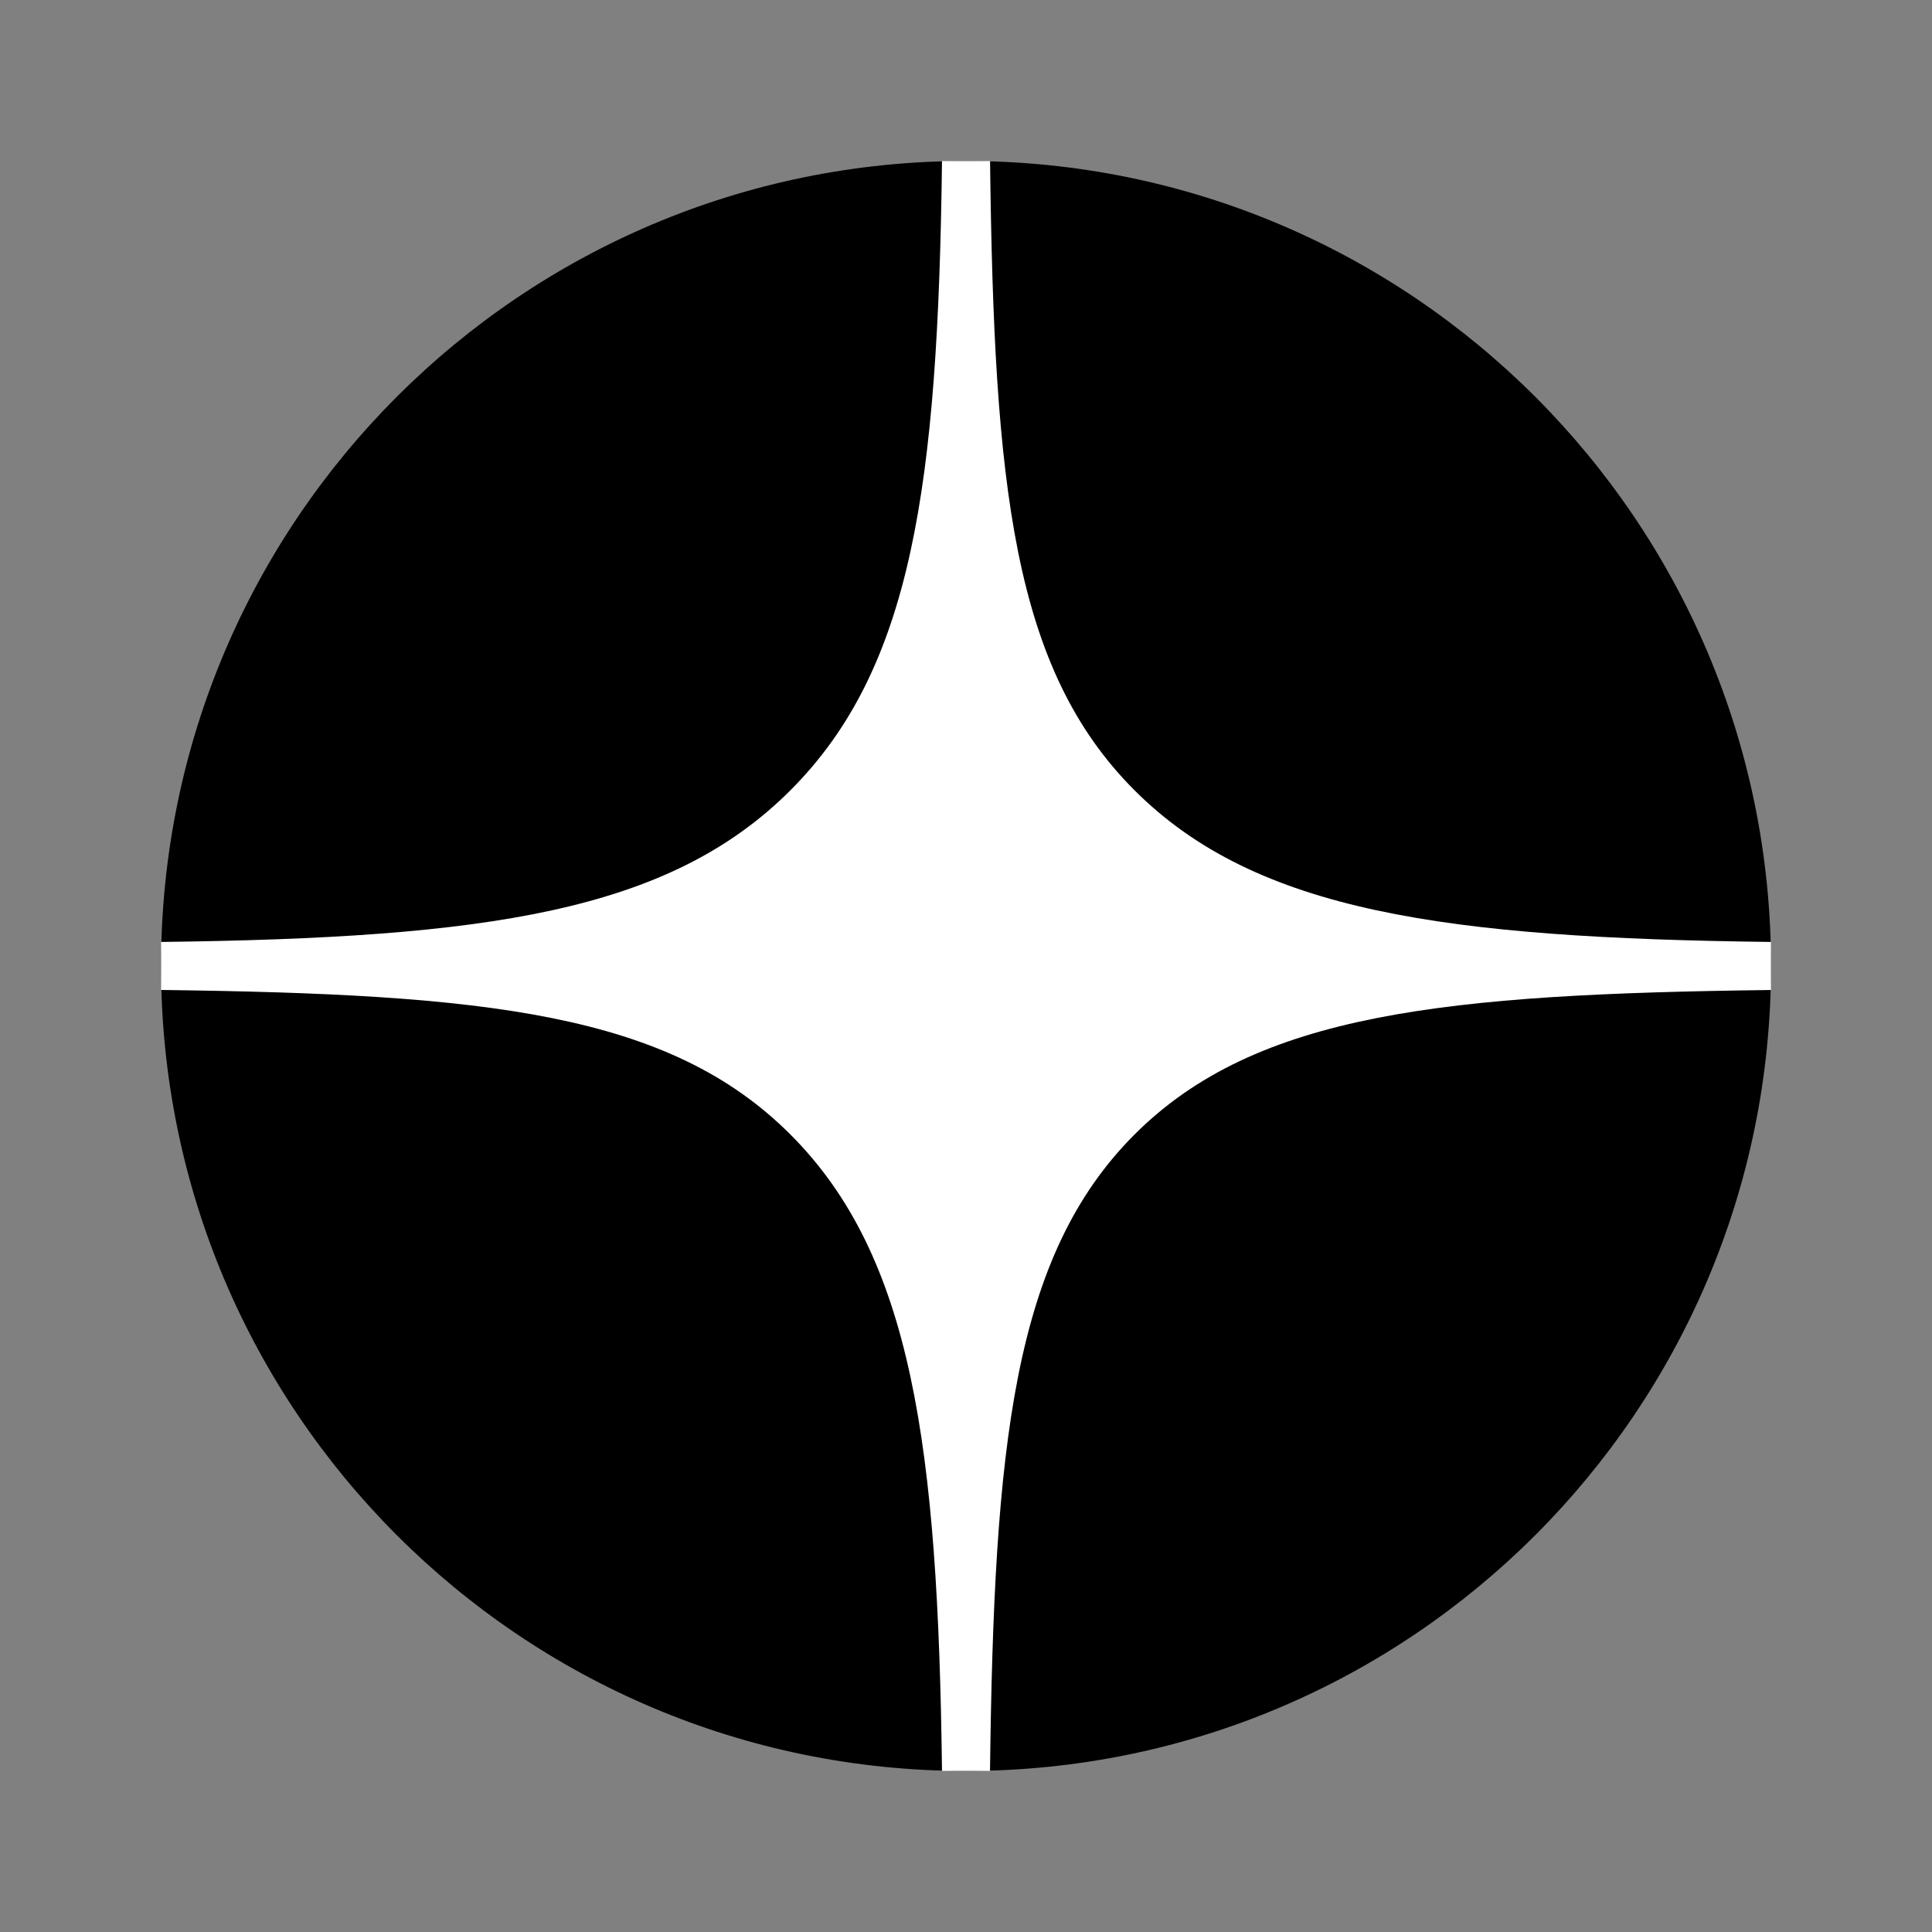
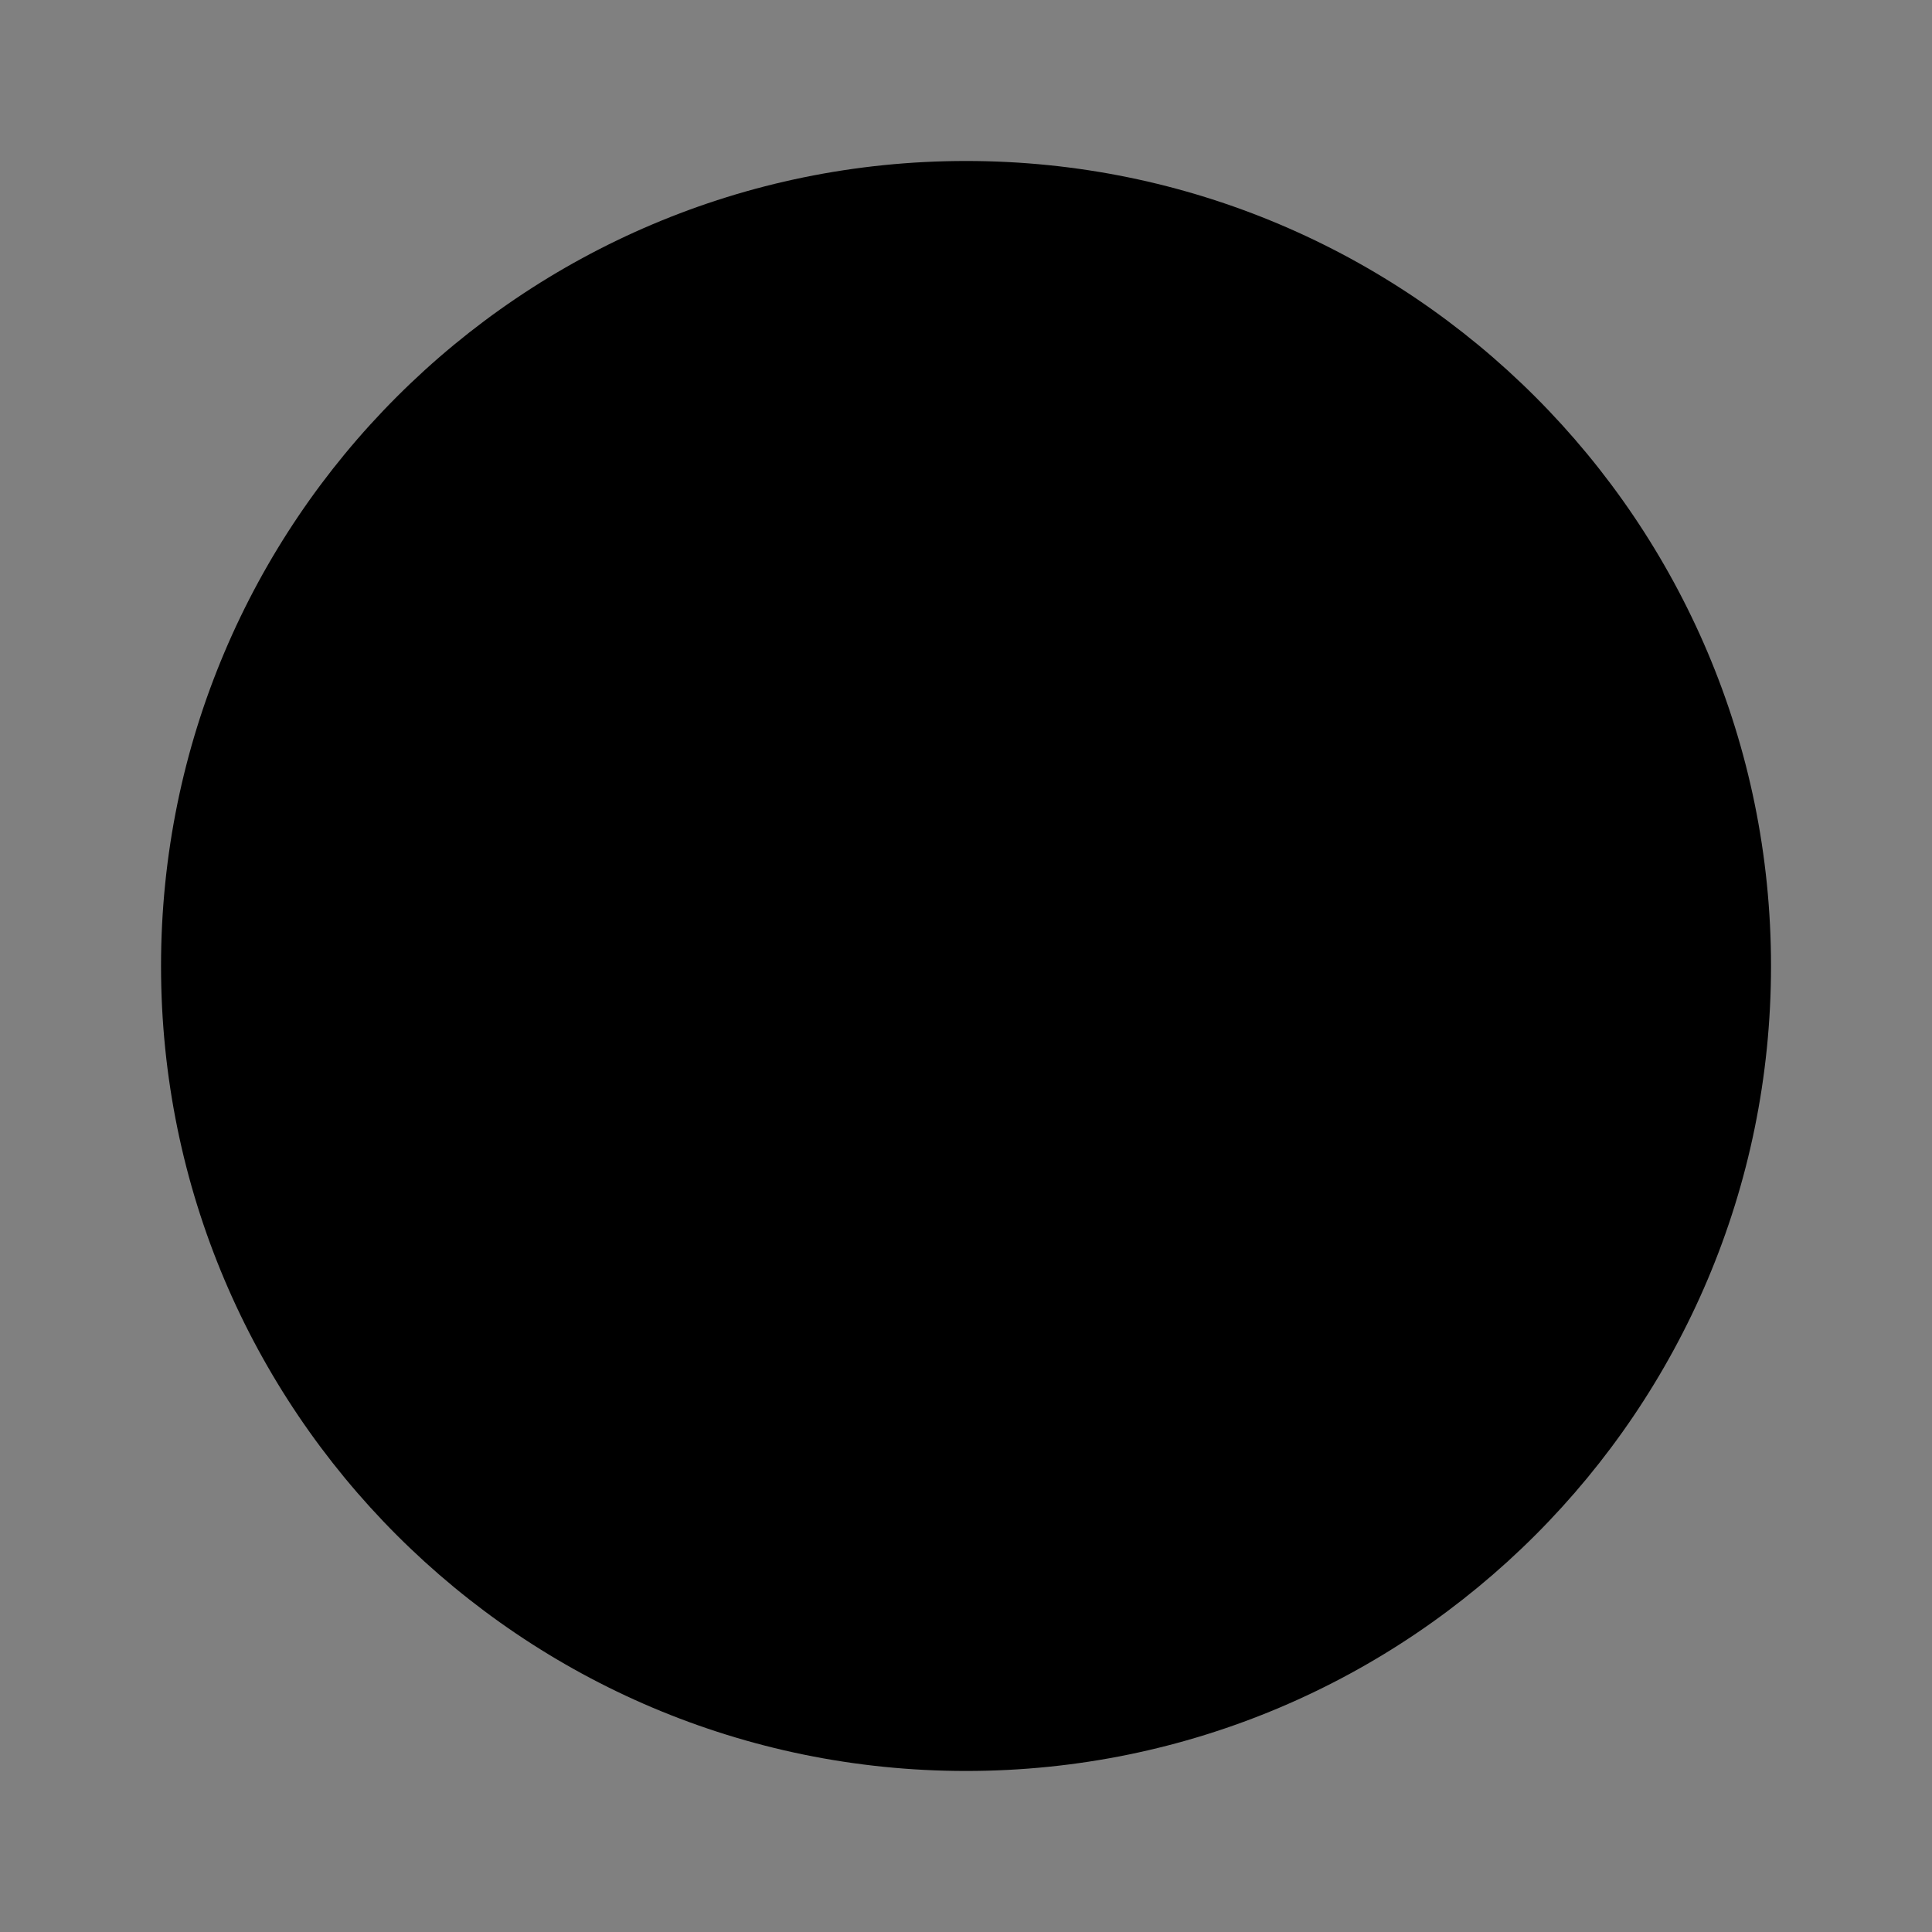
<svg xmlns="http://www.w3.org/2000/svg" width="40" height="40" viewBox="0 0 40 40" fill="none">
  <rect x="0" y="0" width="40" height="40" fill="#808080" stroke="none" />
-   <path d="M20.001 36.666C29.205 36.666 36.667 29.204 36.667 20C36.667 10.795 29.205 3.333 20.001 3.333C10.796 3.333 3.334 10.795 3.334 20C3.334 29.204 10.796 36.666 20.001 36.666Z" fill="black" />
-   <path d="M3.334 19.502H3.341C10.063 19.419 13.841 18.886 16.364 16.363C18.886 13.841 19.42 10.062 19.503 3.341V3.333H20.498V3.341C20.581 10.062 20.967 13.841 23.49 16.363C26.012 18.885 29.938 19.419 36.66 19.502H36.667V20.497H36.66C29.938 20.581 26.012 20.966 23.489 23.489C20.967 26.011 20.581 29.937 20.497 36.659V36.666H19.503V36.659C19.42 29.937 18.887 26.011 16.364 23.488C13.842 20.966 10.063 20.581 3.341 20.496H3.334V19.502Z" fill="white" />
+   <path d="M20.001 36.666C29.205 36.666 36.667 29.204 36.667 20C36.667 10.795 29.205 3.333 20.001 3.333C10.796 3.333 3.334 10.795 3.334 20C3.334 29.204 10.796 36.666 20.001 36.666" fill="black" />
</svg>